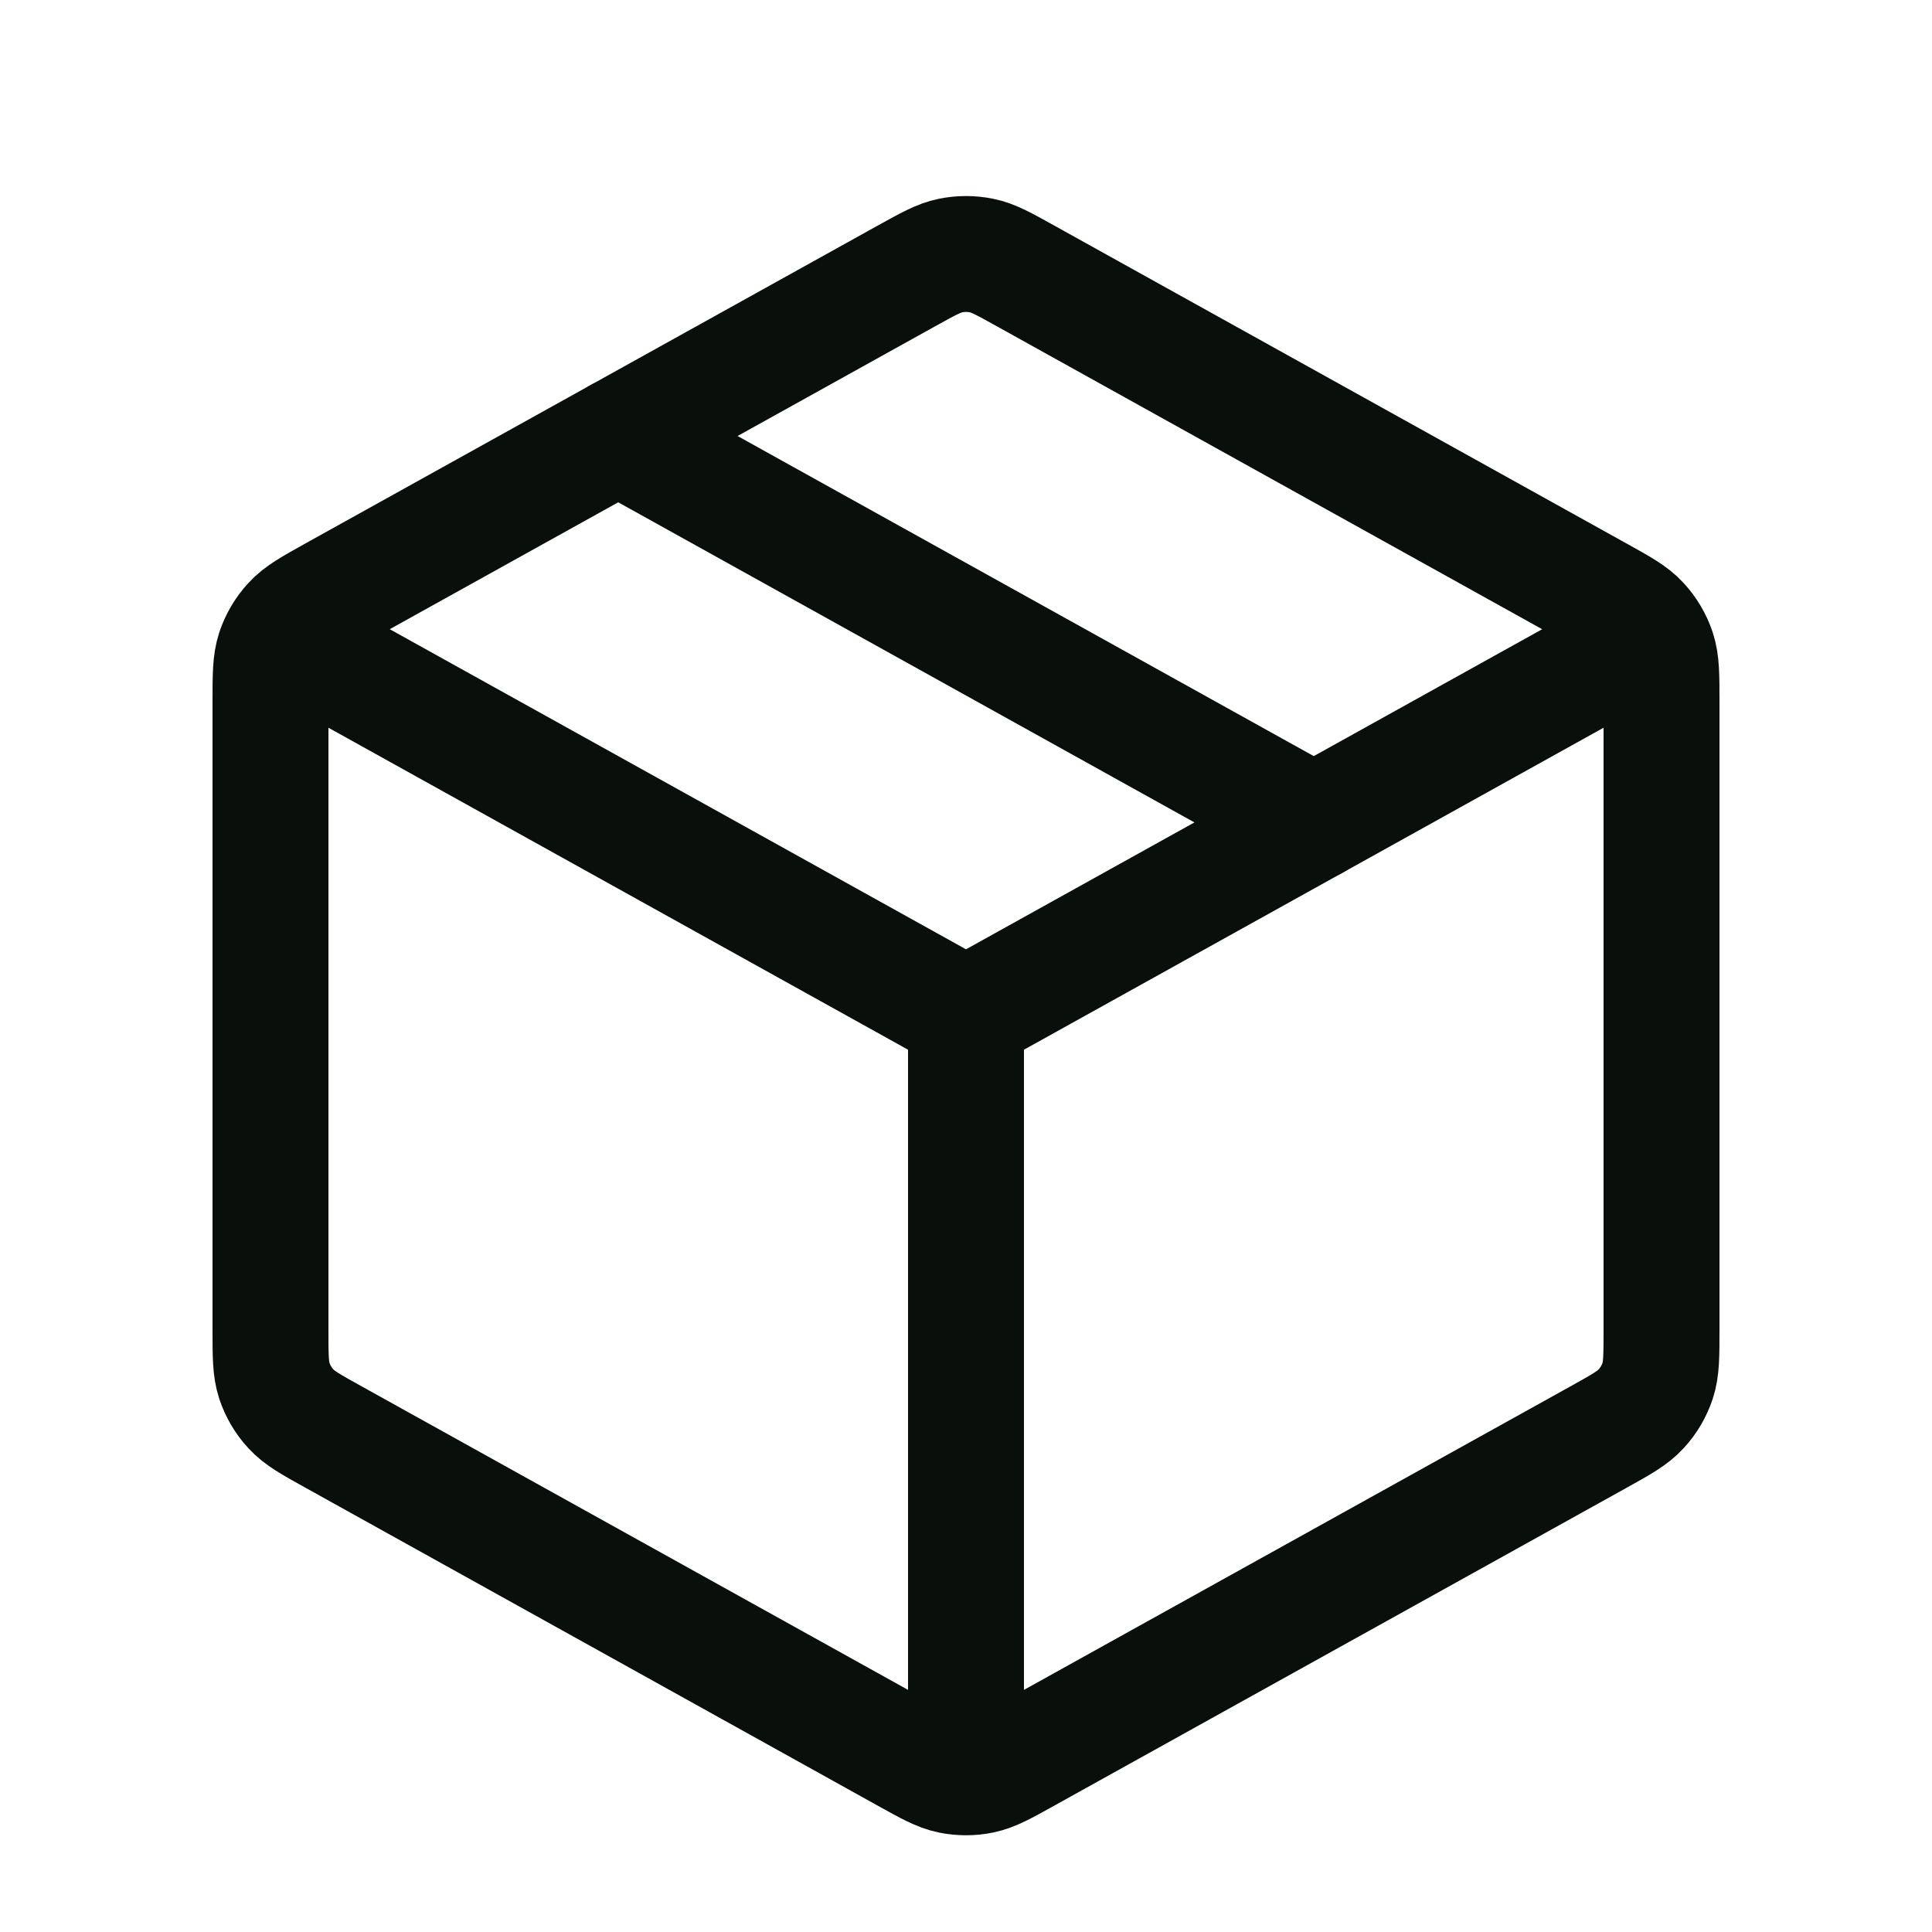
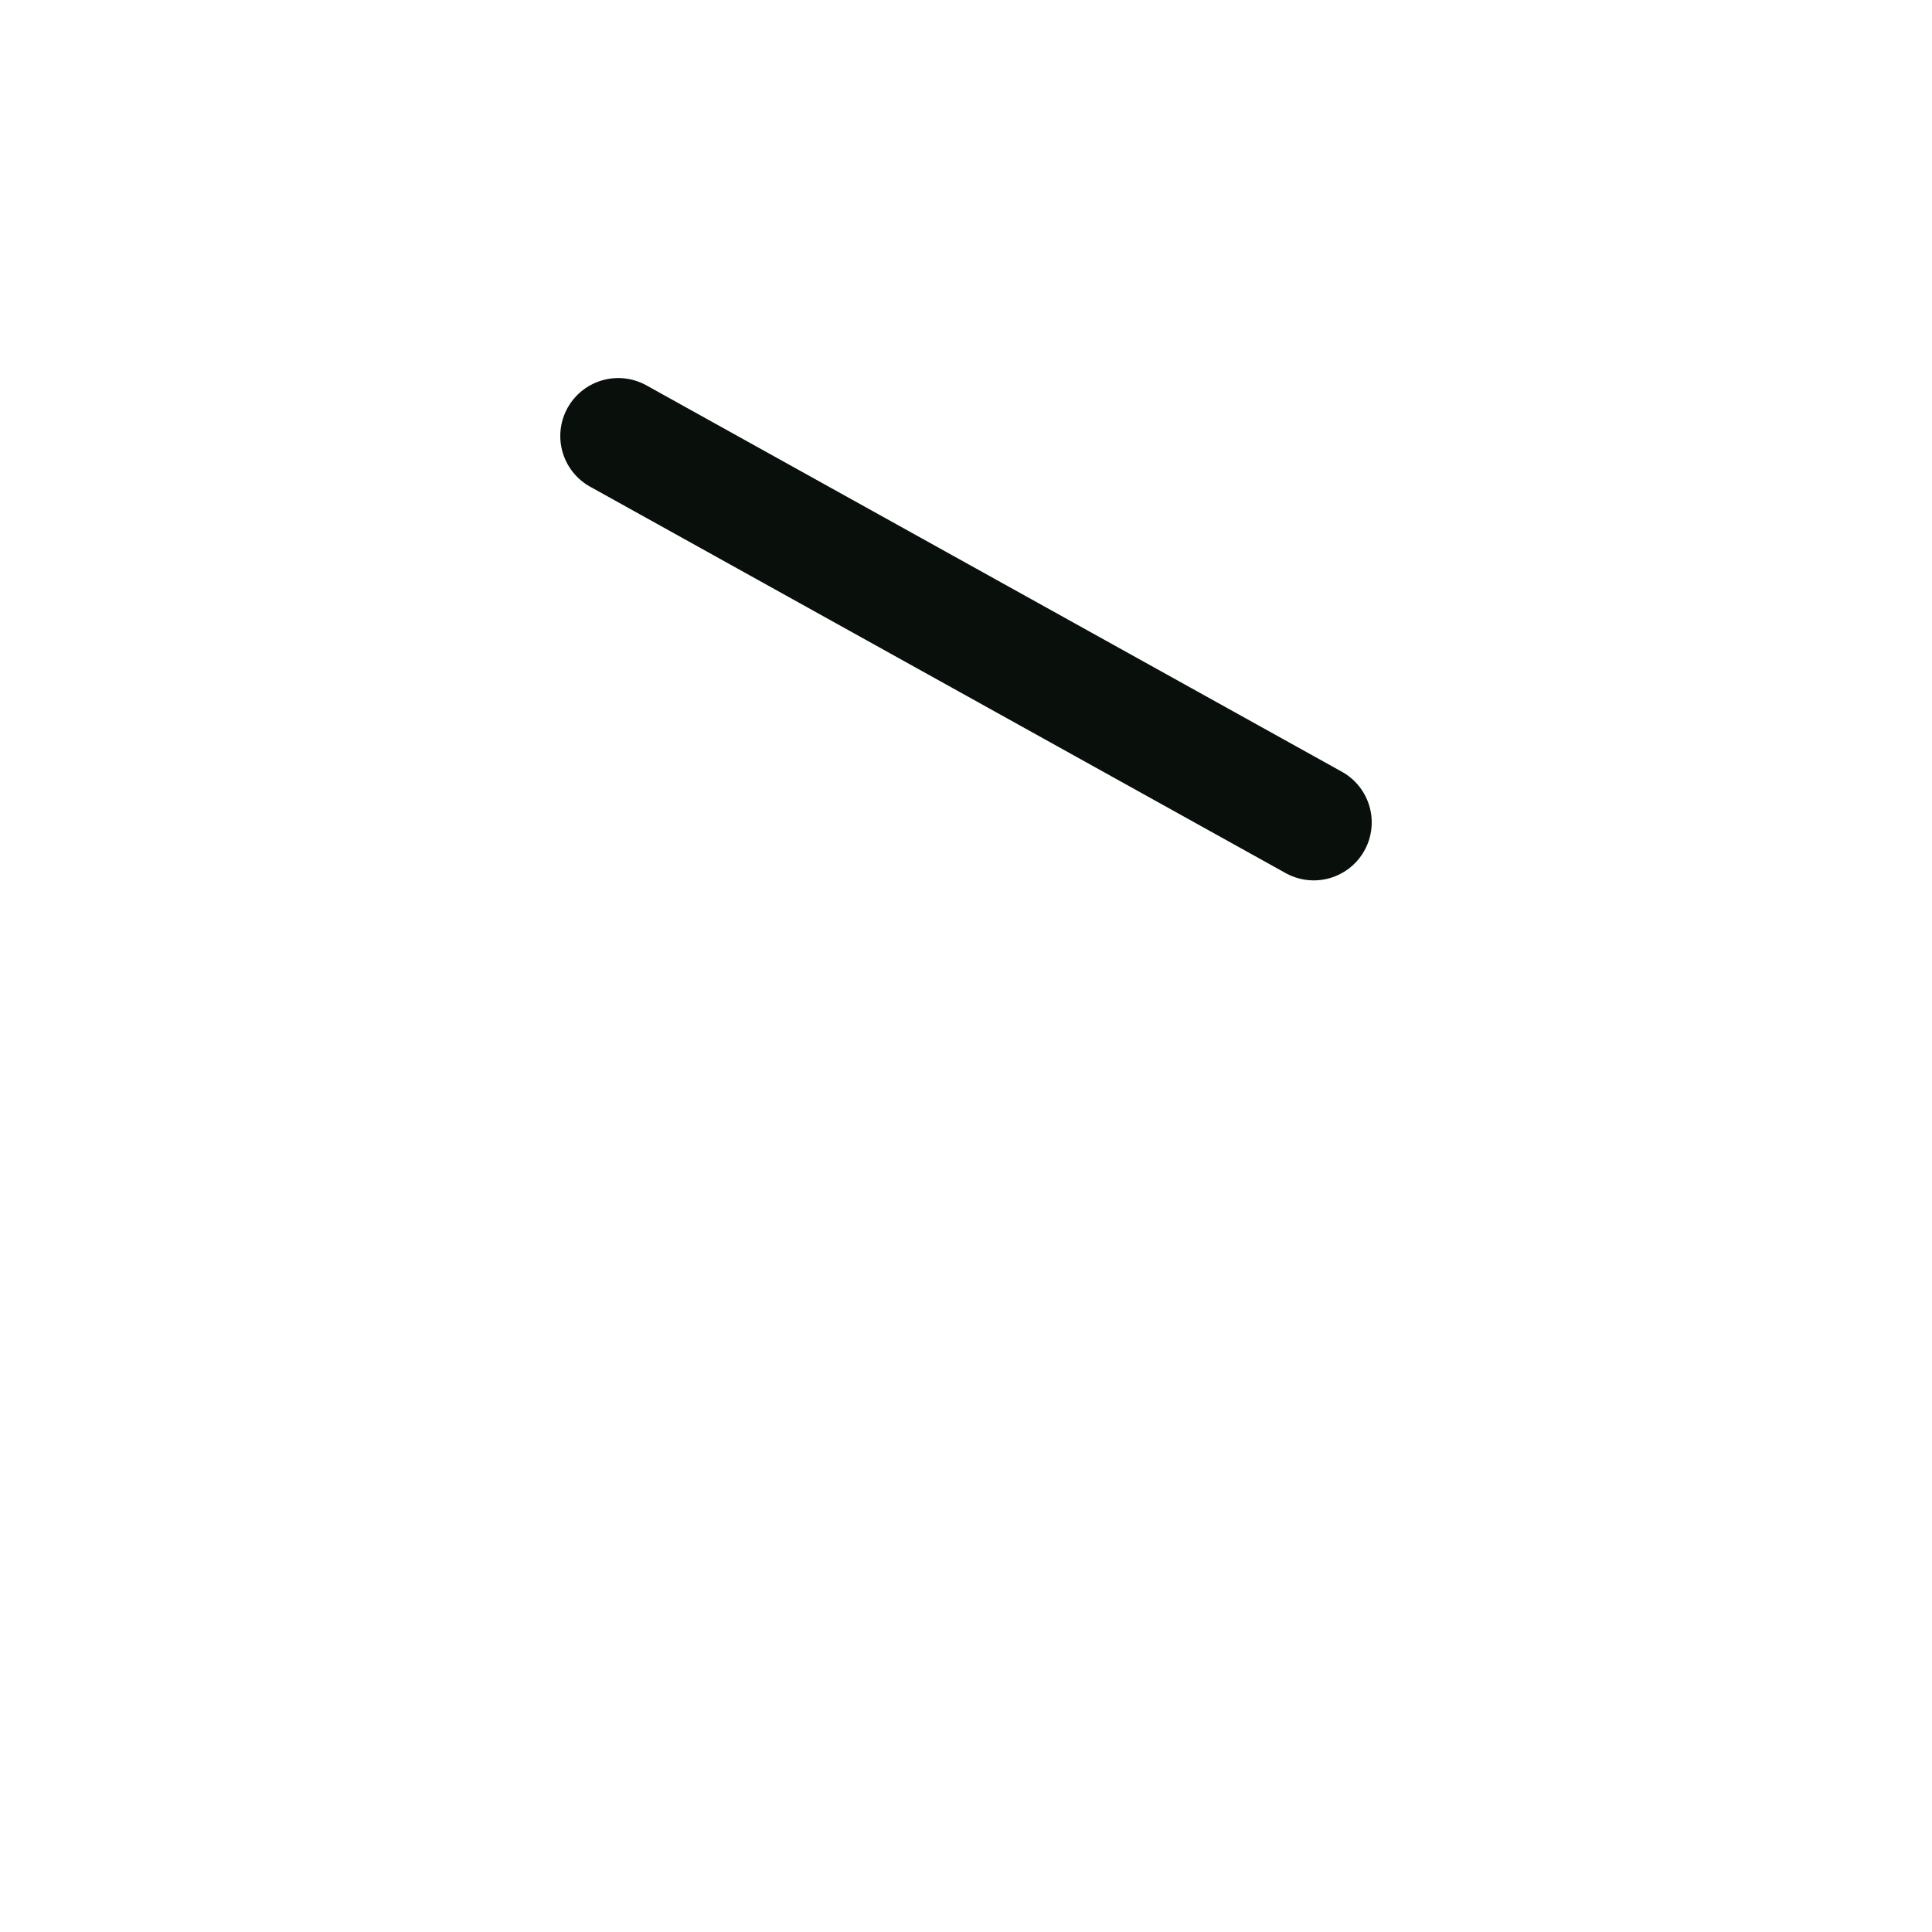
<svg xmlns="http://www.w3.org/2000/svg" width="25" height="25" viewBox="0 0 25 25" fill="none">
-   <path d="M21 8.42L12.5 13.142M12.5 13.142L4 8.42M12.5 13.142V22.642M21.5 17.201V9.084C21.5 8.741 21.5 8.57 21.45 8.417C21.405 8.282 21.332 8.158 21.235 8.053C21.126 7.934 20.977 7.851 20.677 7.685L13.277 3.574C12.993 3.416 12.852 3.337 12.702 3.307C12.569 3.28 12.432 3.28 12.299 3.307C12.149 3.337 12.007 3.417 11.723 3.574L4.323 7.684C4.023 7.851 3.873 7.934 3.765 8.053C3.668 8.158 3.595 8.282 3.55 8.417C3.5 8.57 3.5 8.741 3.5 9.084V17.201C3.5 17.543 3.5 17.715 3.55 17.867C3.595 18.002 3.668 18.127 3.765 18.231C3.874 18.35 4.023 18.433 4.323 18.599L11.723 22.71C12.007 22.868 12.148 22.947 12.299 22.978C12.432 23.005 12.569 23.005 12.701 22.978C12.851 22.947 12.993 22.868 13.277 22.71L20.677 18.6C20.977 18.433 21.127 18.35 21.235 18.231C21.332 18.127 21.405 18.002 21.45 17.867C21.5 17.715 21.5 17.543 21.5 17.201Z" stroke="#09100C" stroke-width="1.5" stroke-linecap="round" stroke-linejoin="round" />
  <path d="M17 10.642L8 5.642" stroke="#09100C" stroke-width="1.5" stroke-linecap="round" stroke-linejoin="round" />
</svg>